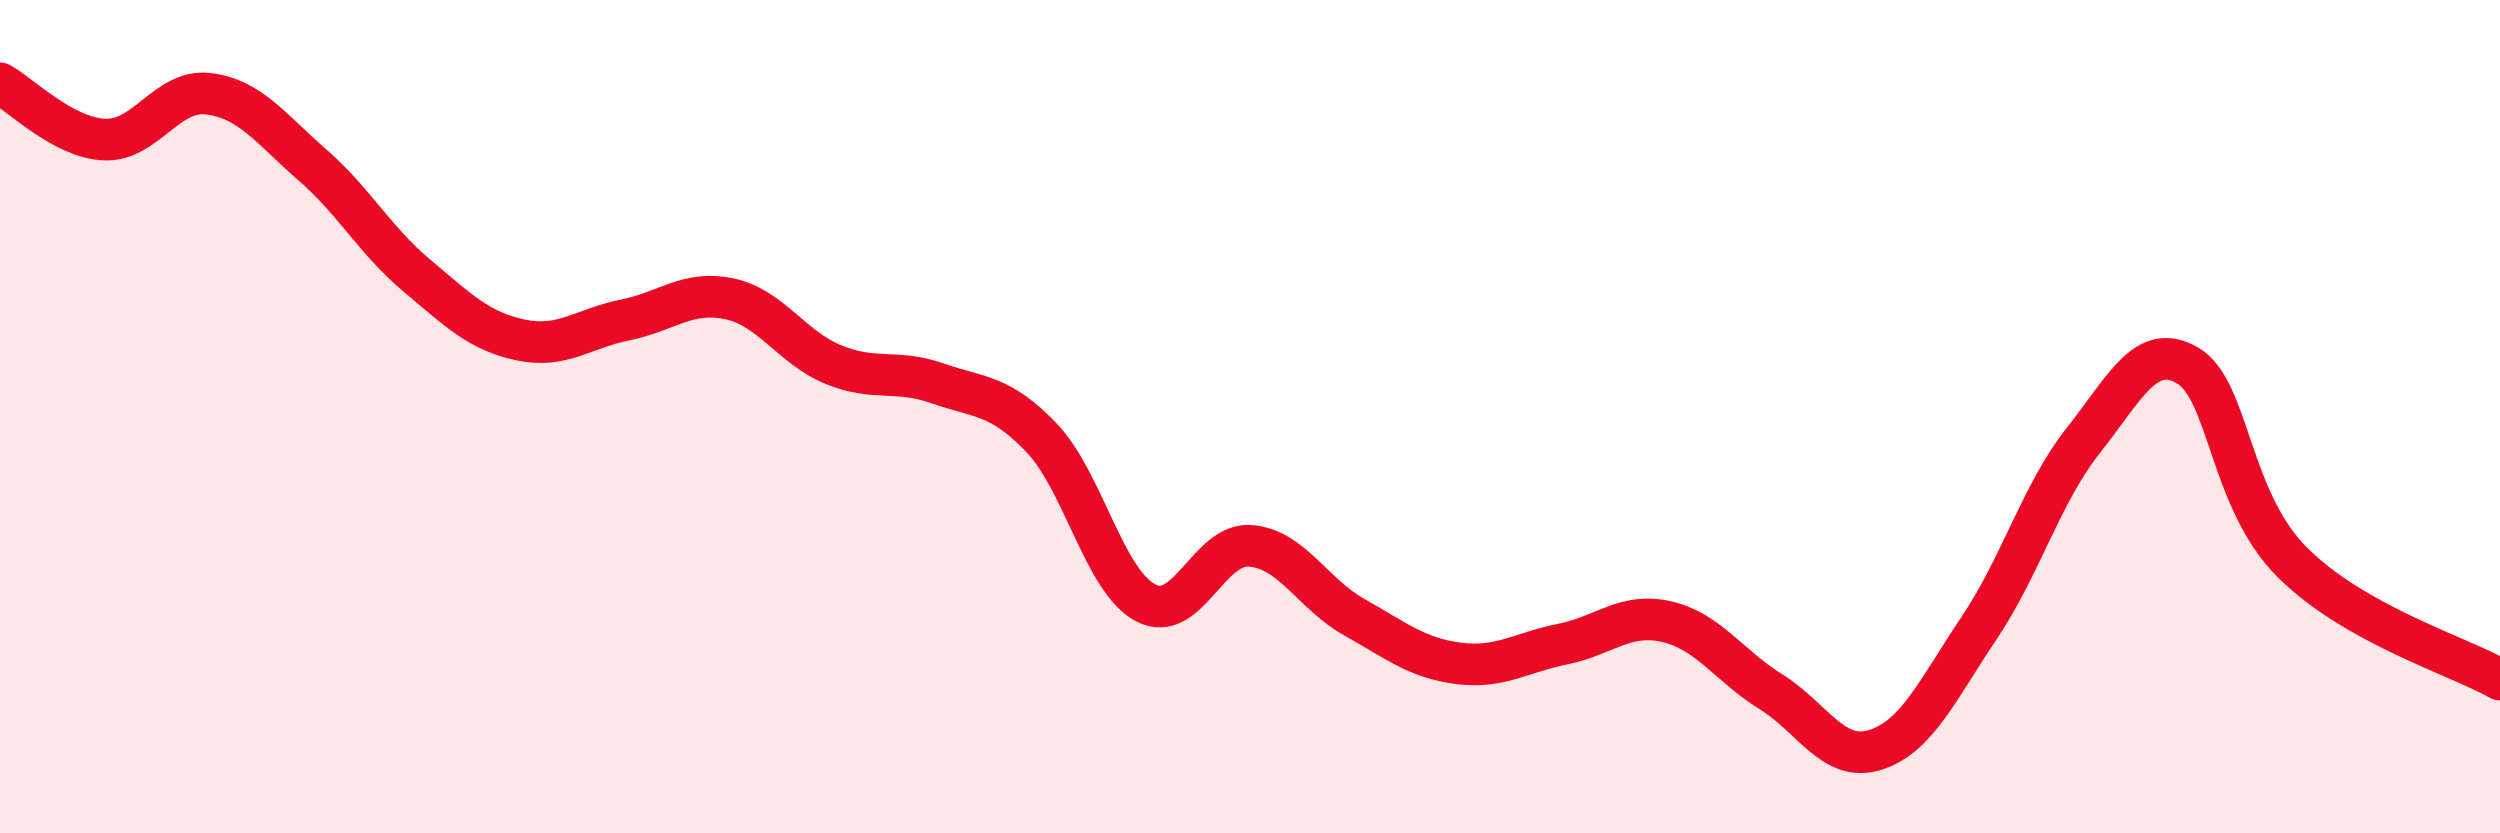
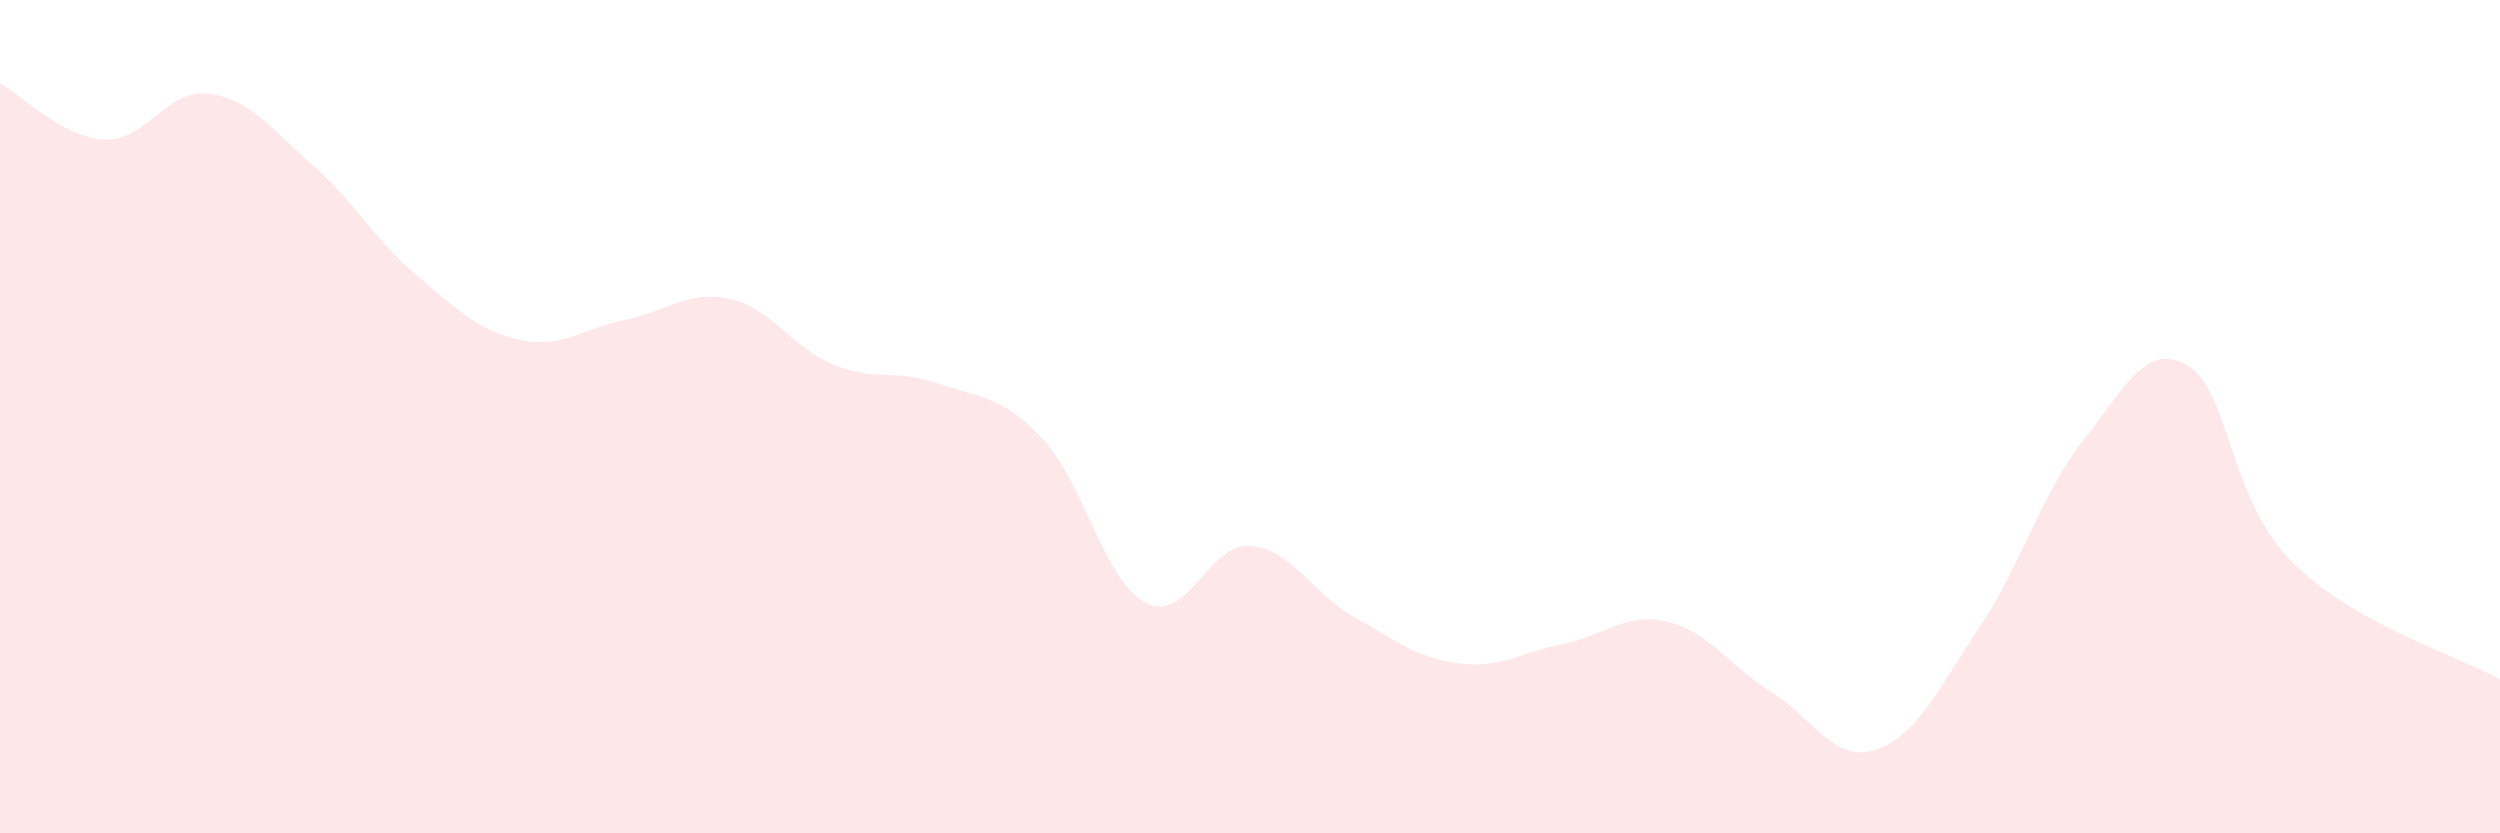
<svg xmlns="http://www.w3.org/2000/svg" width="60" height="20" viewBox="0 0 60 20">
  <path d="M 0,2 C 0.5,2.27 1.5,3.3 2.5,3.35 C 3.5,3.4 4,2.13 5,2.25 C 6,2.37 6.5,3.09 7.5,3.96 C 8.5,4.83 9,5.77 10,6.61 C 11,7.45 11.5,7.95 12.5,8.16 C 13.5,8.37 14,7.88 15,7.68 C 16,7.48 16.5,6.96 17.5,7.17 C 18.5,7.38 19,8.34 20,8.75 C 21,9.16 21.5,8.85 22.5,9.2 C 23.5,9.55 24,9.46 25,10.51 C 26,11.56 26.5,13.95 27.5,14.47 C 28.5,14.99 29,13.03 30,13.1 C 31,13.17 31.5,14.25 32.5,14.81 C 33.5,15.37 34,15.79 35,15.92 C 36,16.05 36.5,15.66 37.5,15.46 C 38.5,15.26 39,14.69 40,14.92 C 41,15.15 41.5,15.98 42.5,16.6 C 43.5,17.22 44,18.31 45,18 C 46,17.69 46.5,16.56 47.5,15.07 C 48.5,13.58 49,11.83 50,10.57 C 51,9.31 51.5,8.19 52.5,8.77 C 53.5,9.35 53.5,11.97 55,13.48 C 56.5,14.99 59,15.74 60,16.31L60 20L0 20Z" fill="#EB0A25" opacity="0.1" stroke-linecap="round" stroke-linejoin="round" />
-   <path d="M 0,2 C 0.5,2.27 1.5,3.3 2.5,3.35 C 3.5,3.4 4,2.13 5,2.25 C 6,2.37 6.5,3.09 7.5,3.96 C 8.5,4.83 9,5.77 10,6.61 C 11,7.45 11.5,7.95 12.5,8.16 C 13.5,8.37 14,7.88 15,7.68 C 16,7.48 16.5,6.96 17.5,7.17 C 18.5,7.38 19,8.34 20,8.75 C 21,9.16 21.5,8.85 22.5,9.2 C 23.5,9.55 24,9.46 25,10.51 C 26,11.56 26.5,13.95 27.5,14.47 C 28.5,14.99 29,13.03 30,13.1 C 31,13.17 31.5,14.25 32.5,14.81 C 33.5,15.37 34,15.79 35,15.92 C 36,16.05 36.5,15.66 37.5,15.46 C 38.5,15.26 39,14.69 40,14.92 C 41,15.15 41.5,15.98 42.5,16.6 C 43.5,17.22 44,18.31 45,18 C 46,17.69 46.5,16.56 47.5,15.07 C 48.5,13.58 49,11.83 50,10.57 C 51,9.31 51.5,8.19 52.5,8.77 C 53.5,9.35 53.5,11.97 55,13.48 C 56.5,14.99 59,15.74 60,16.31" stroke="#EB0A25" stroke-width="1" fill="none" stroke-linecap="round" stroke-linejoin="round" />
</svg>